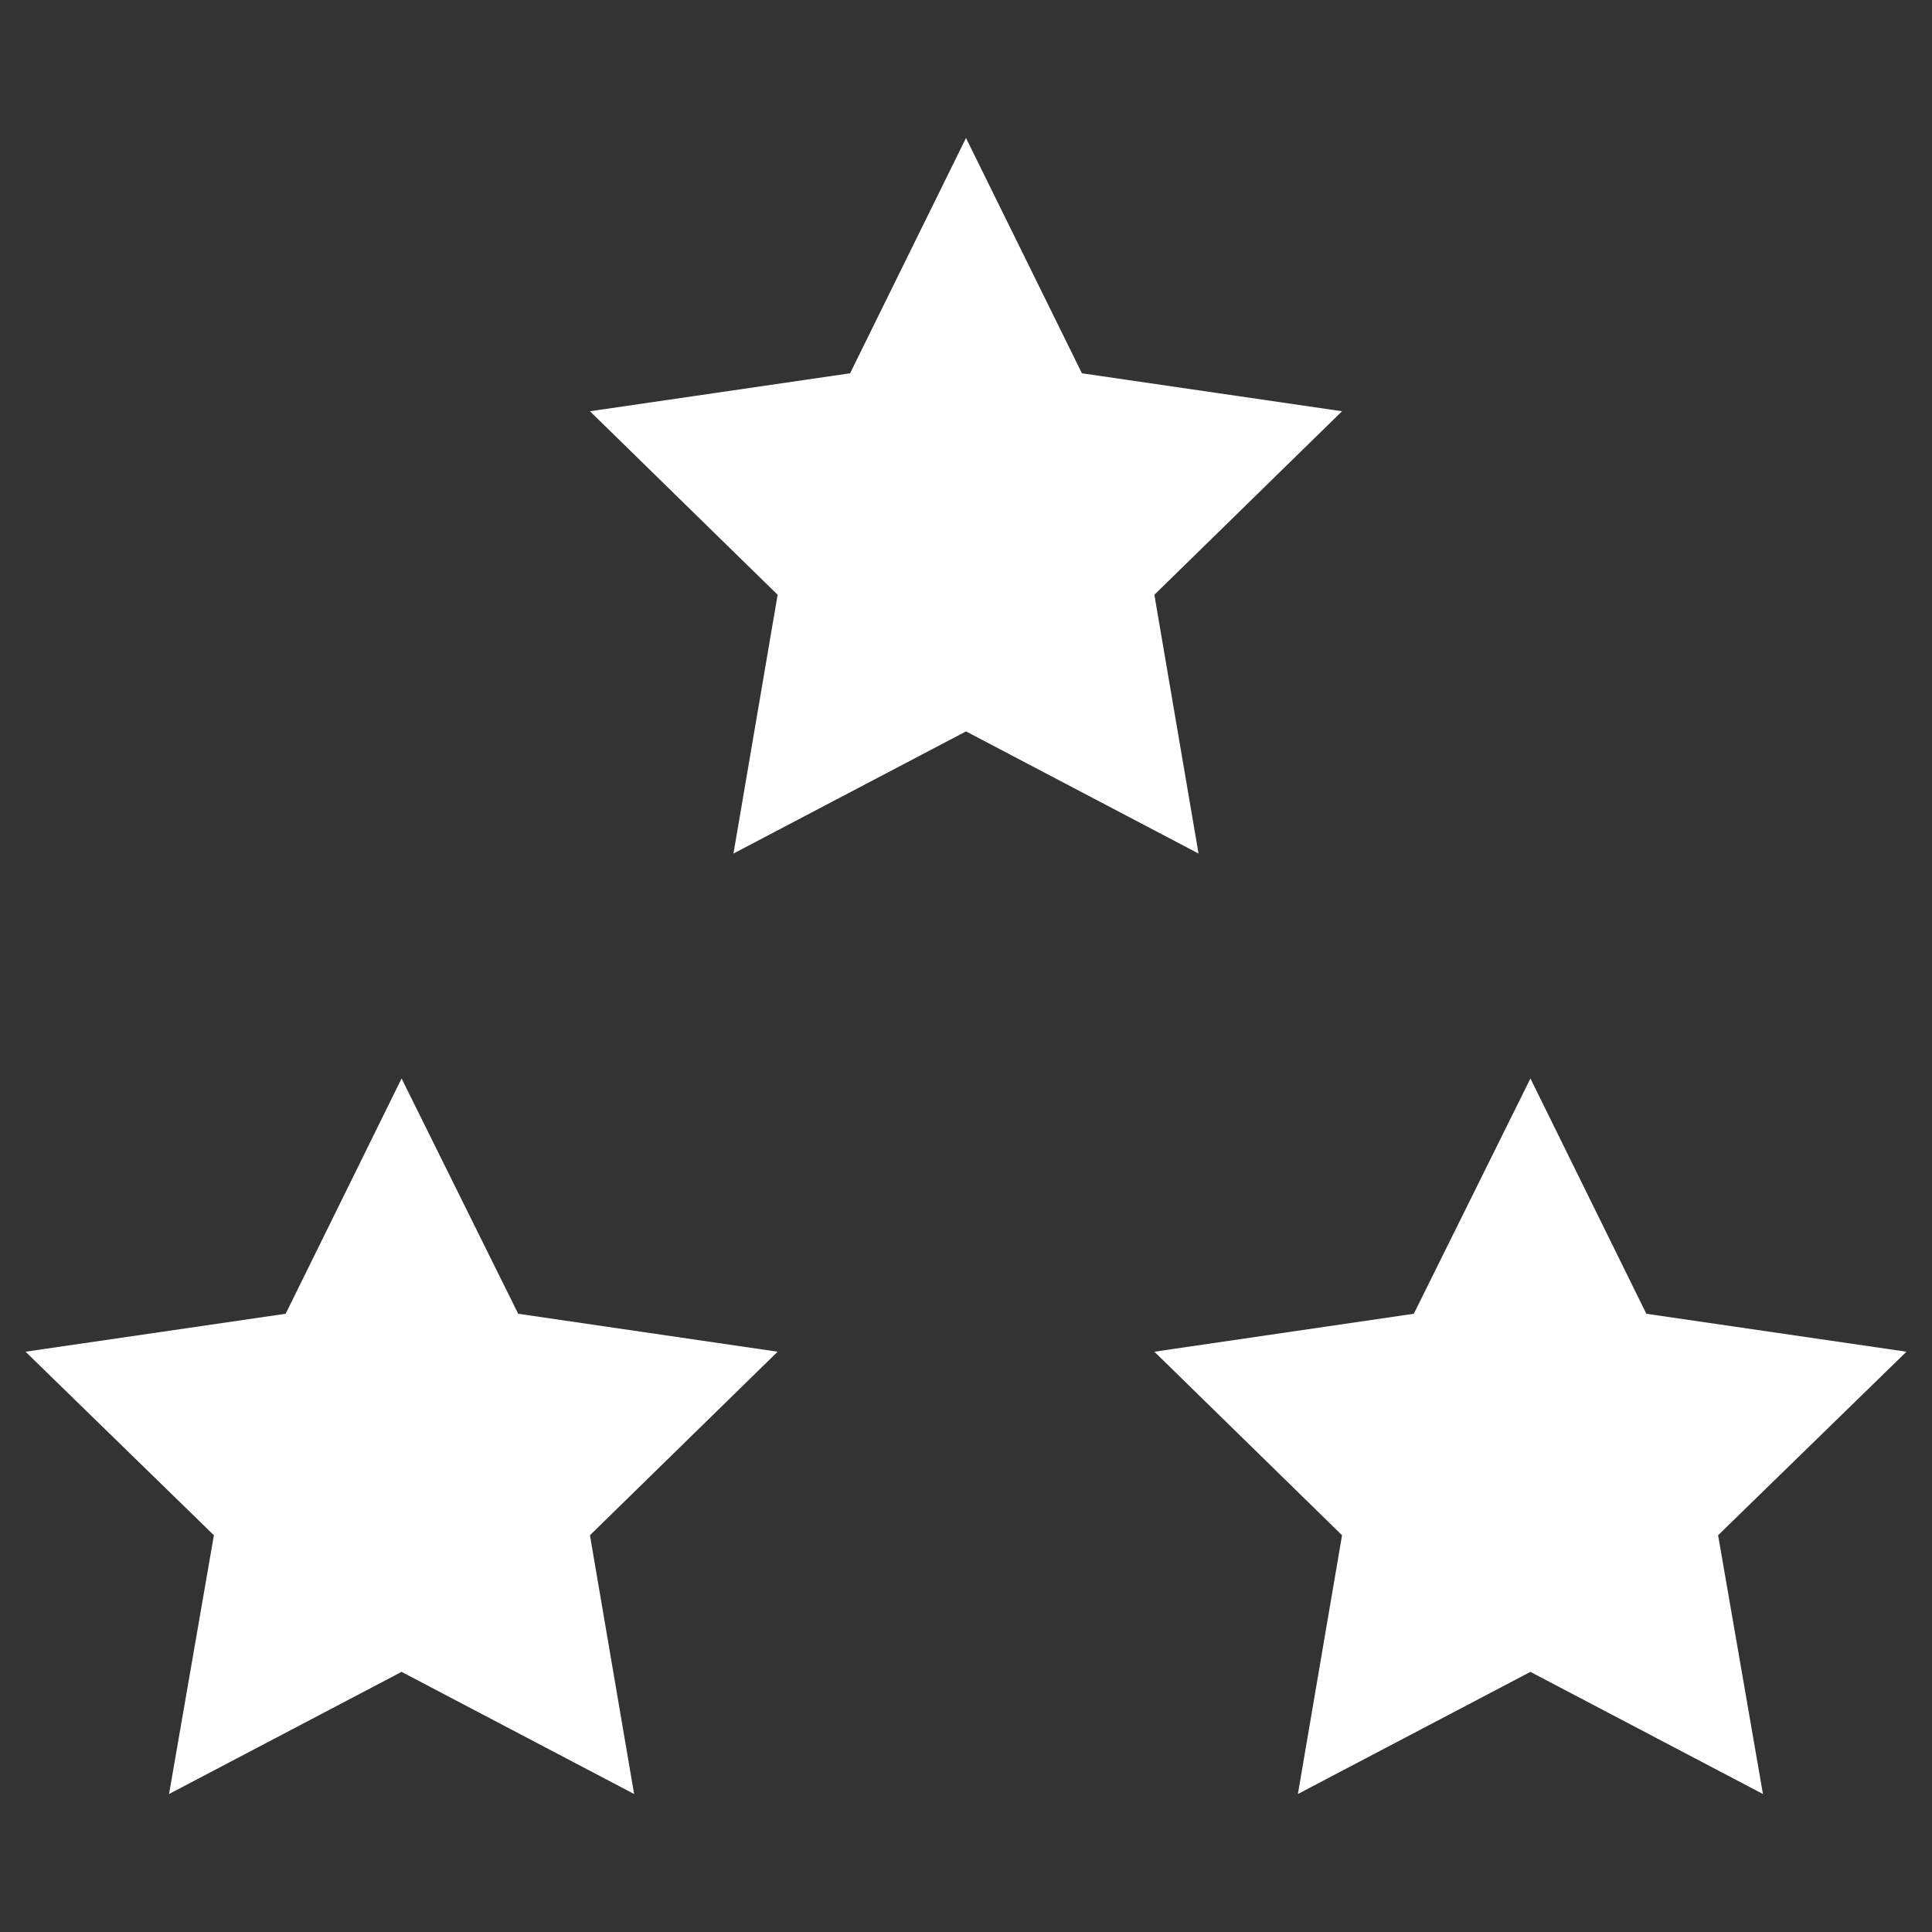
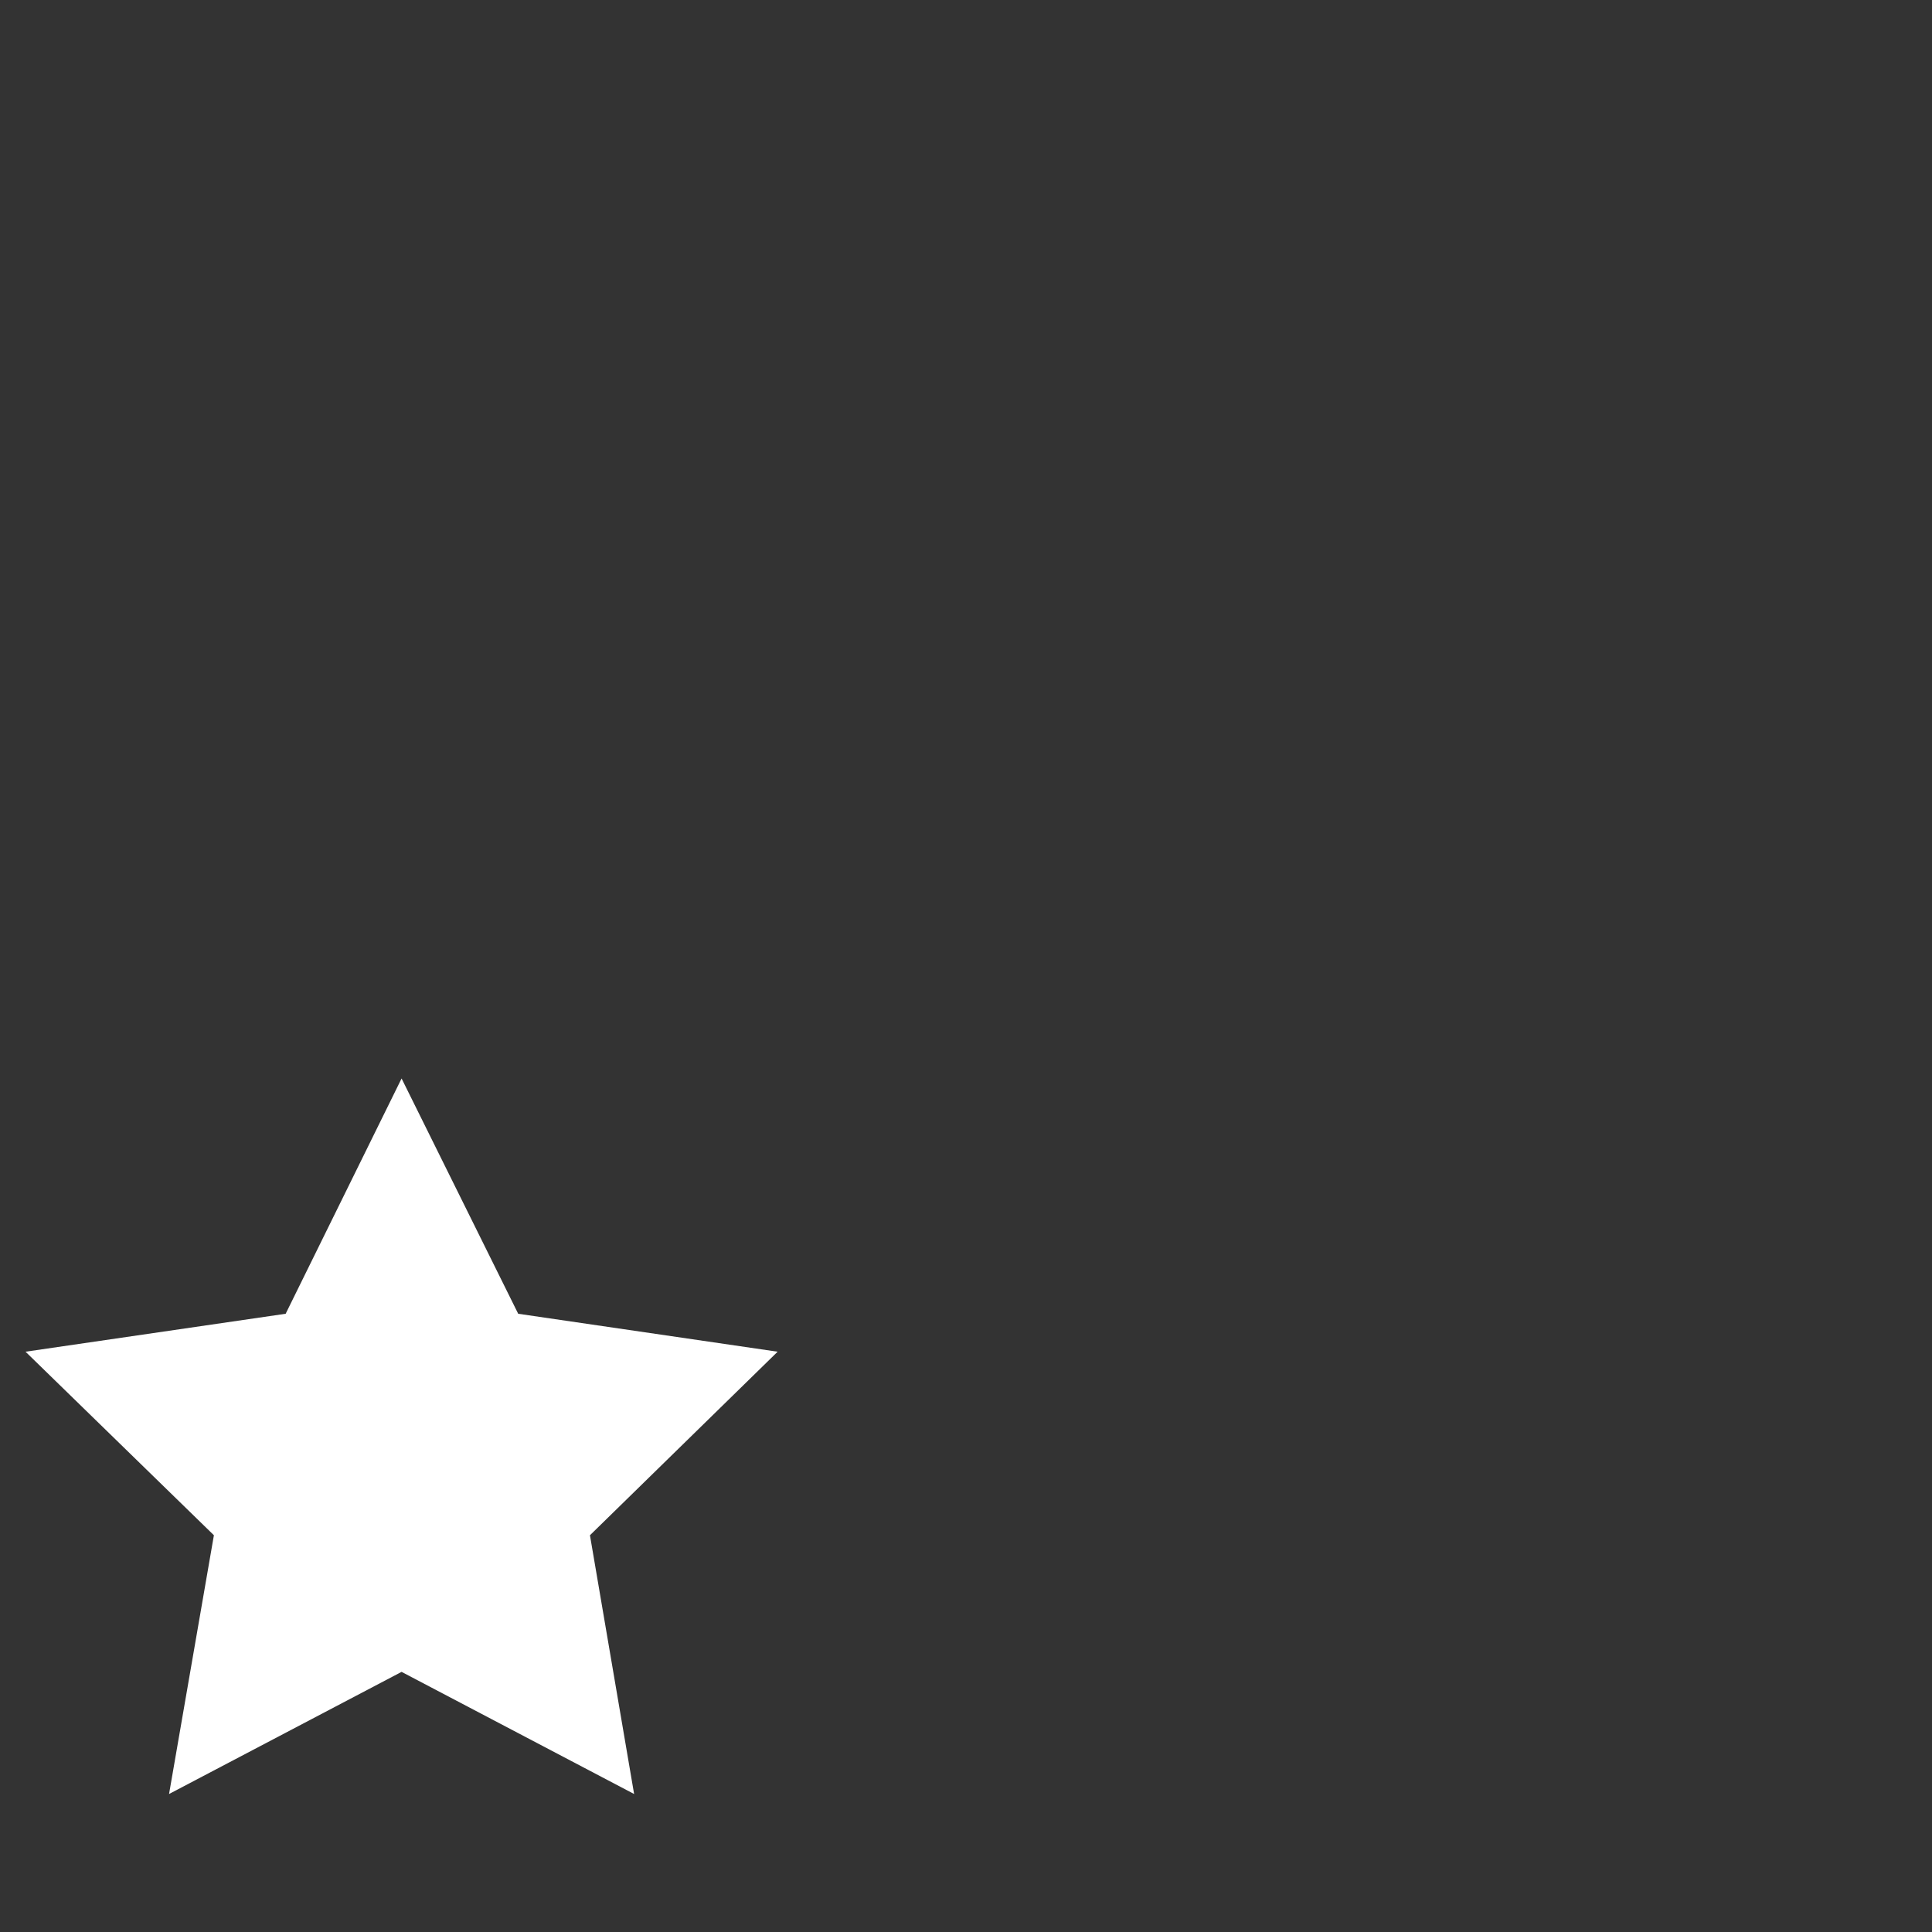
<svg xmlns="http://www.w3.org/2000/svg" width="28" height="28" viewBox="0 0 28 28" fill="none">
  <rect x="0" y="0" width="28" height="28" fill="#333333" stroke="none" />
  <path d="M5.82 15.63L7.51 19.04L11.27 19.59L8.55 22.25L9.19 26L5.82 24.23L2.45 26L3.1 22.25L0.37 19.59L4.14 19.04L5.82 15.63Z" fill="white" />
-   <path d="M22.18 15.63L23.86 19.04L27.63 19.59L24.9 22.25L25.55 26L22.18 24.23L18.81 26L19.45 22.25L16.73 19.59L20.49 19.04L22.18 15.63Z" fill="white" />
-   <path d="M14 2L15.68 5.41L19.45 5.96L16.73 8.62L17.37 12.37L14 10.6L10.63 12.37L11.27 8.62L8.55 5.96L12.32 5.41L14 2Z" fill="white" />
</svg>